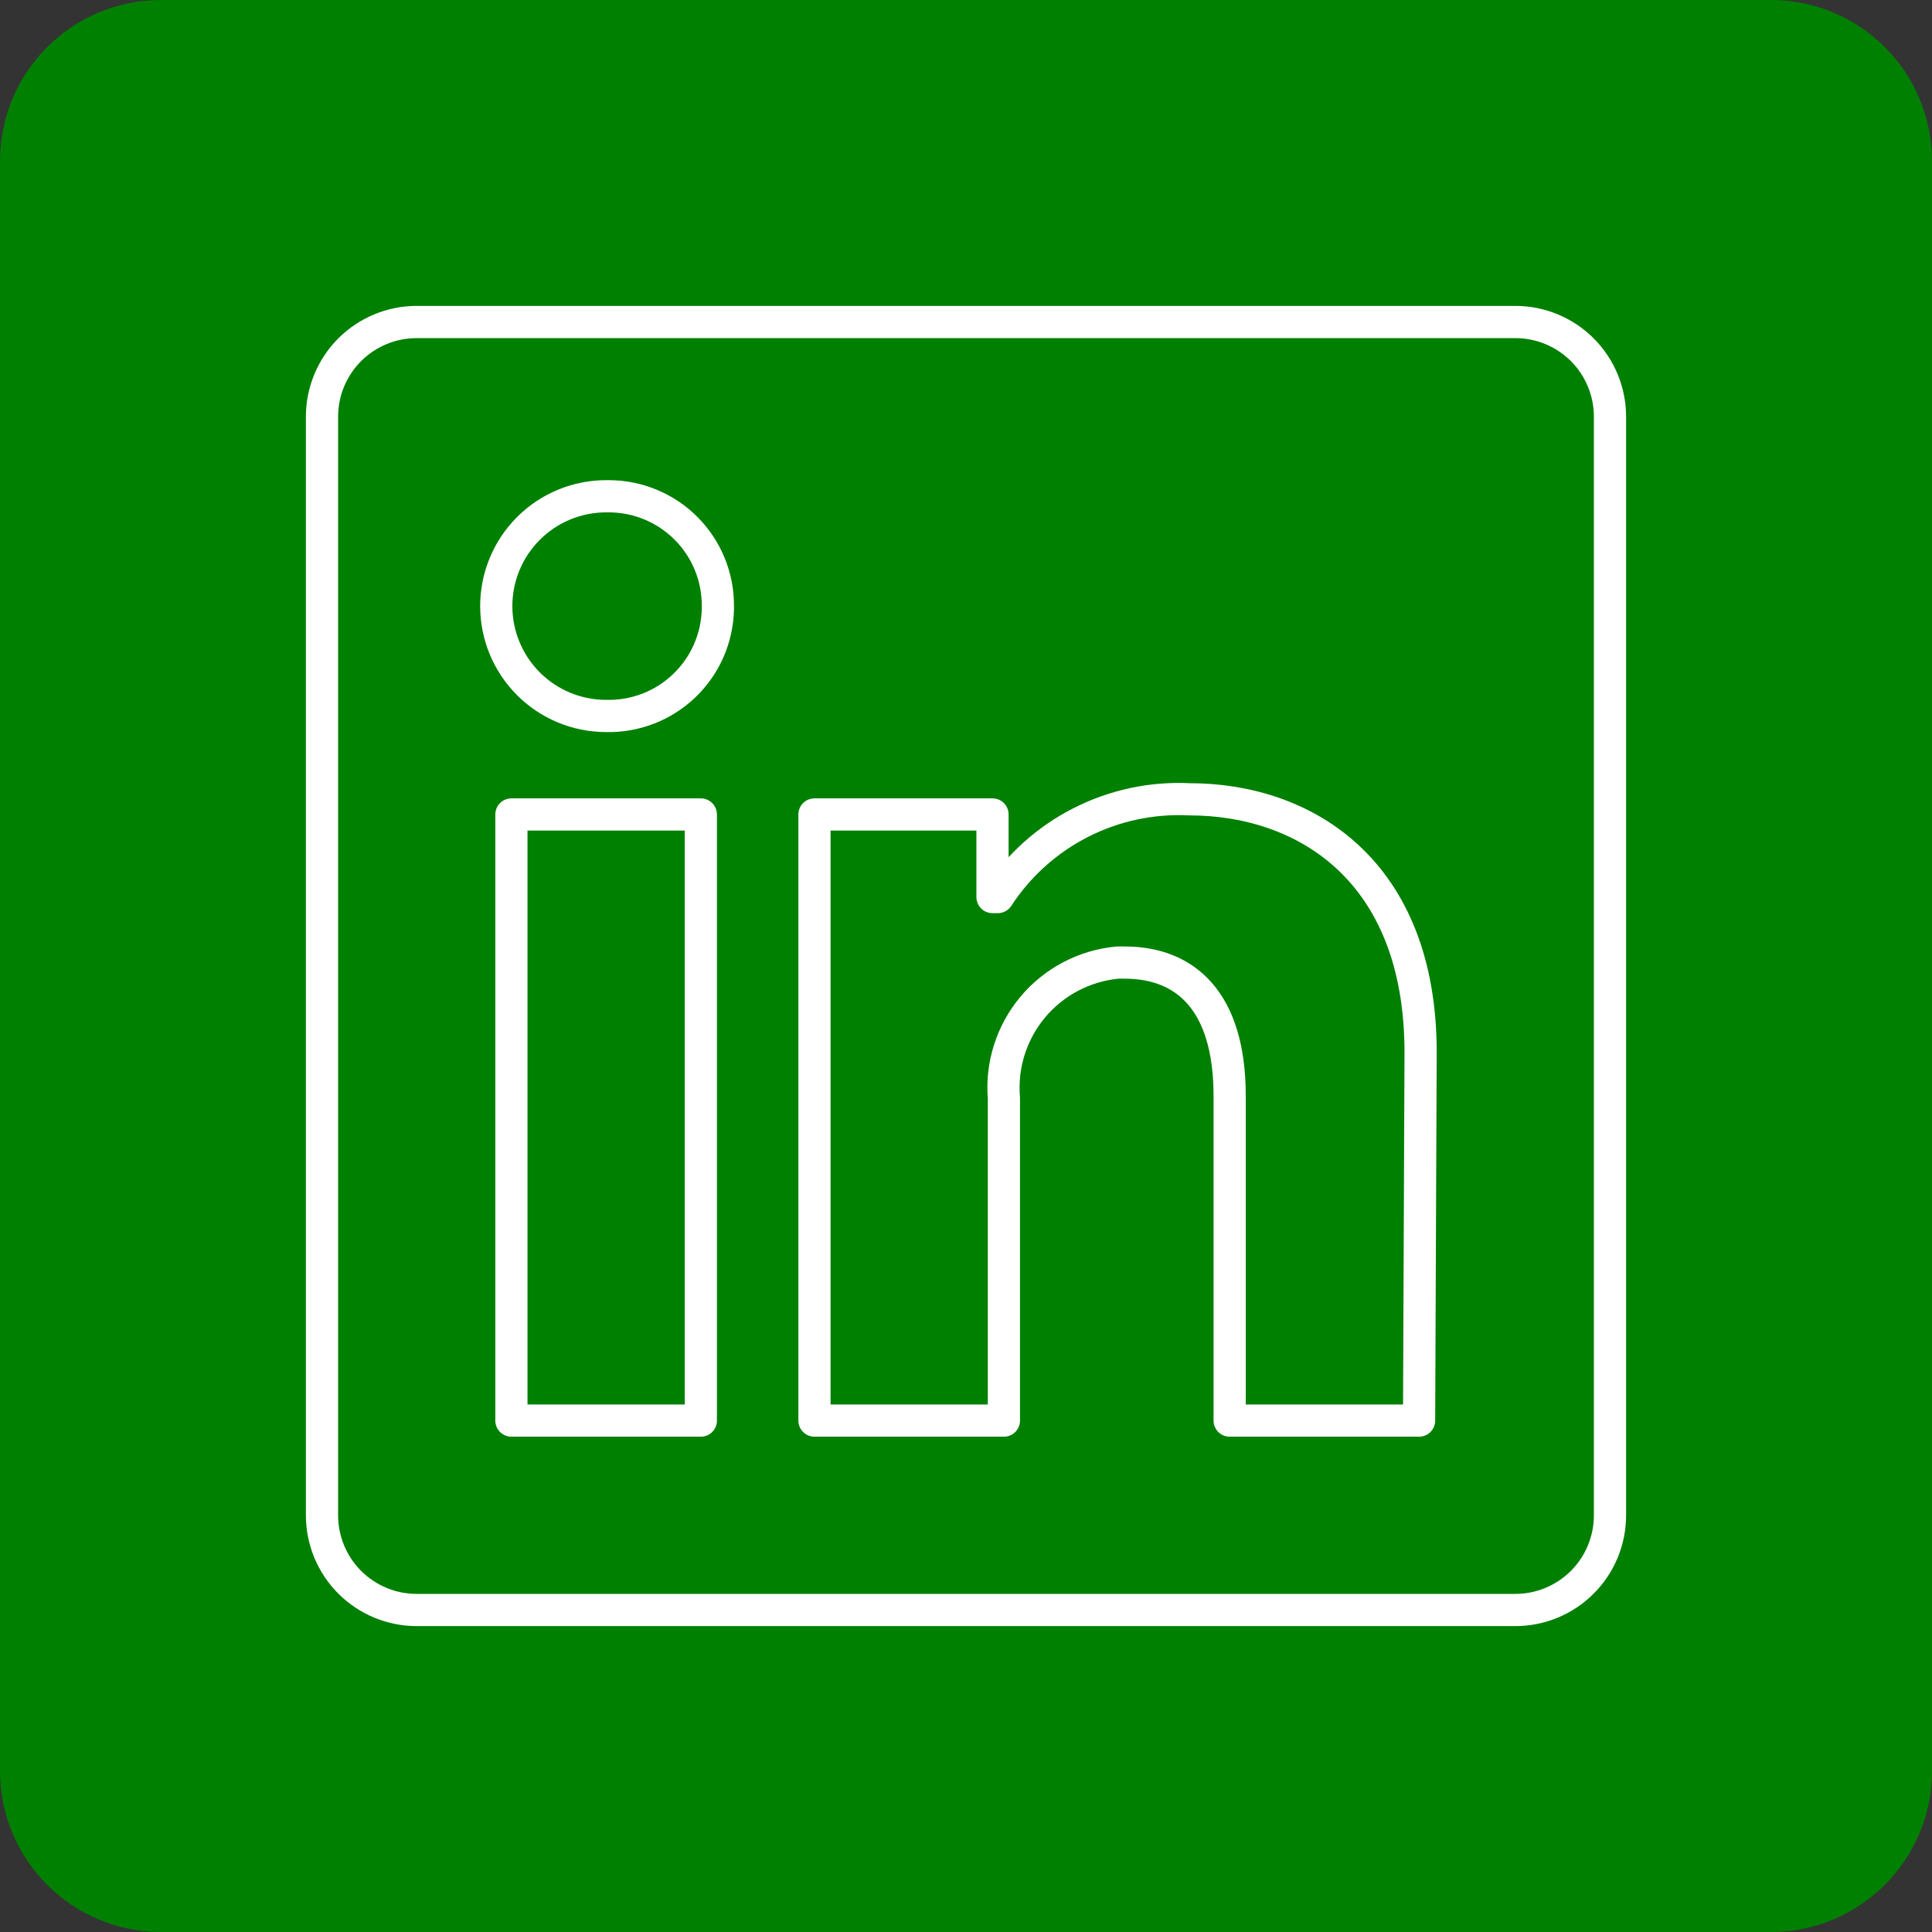
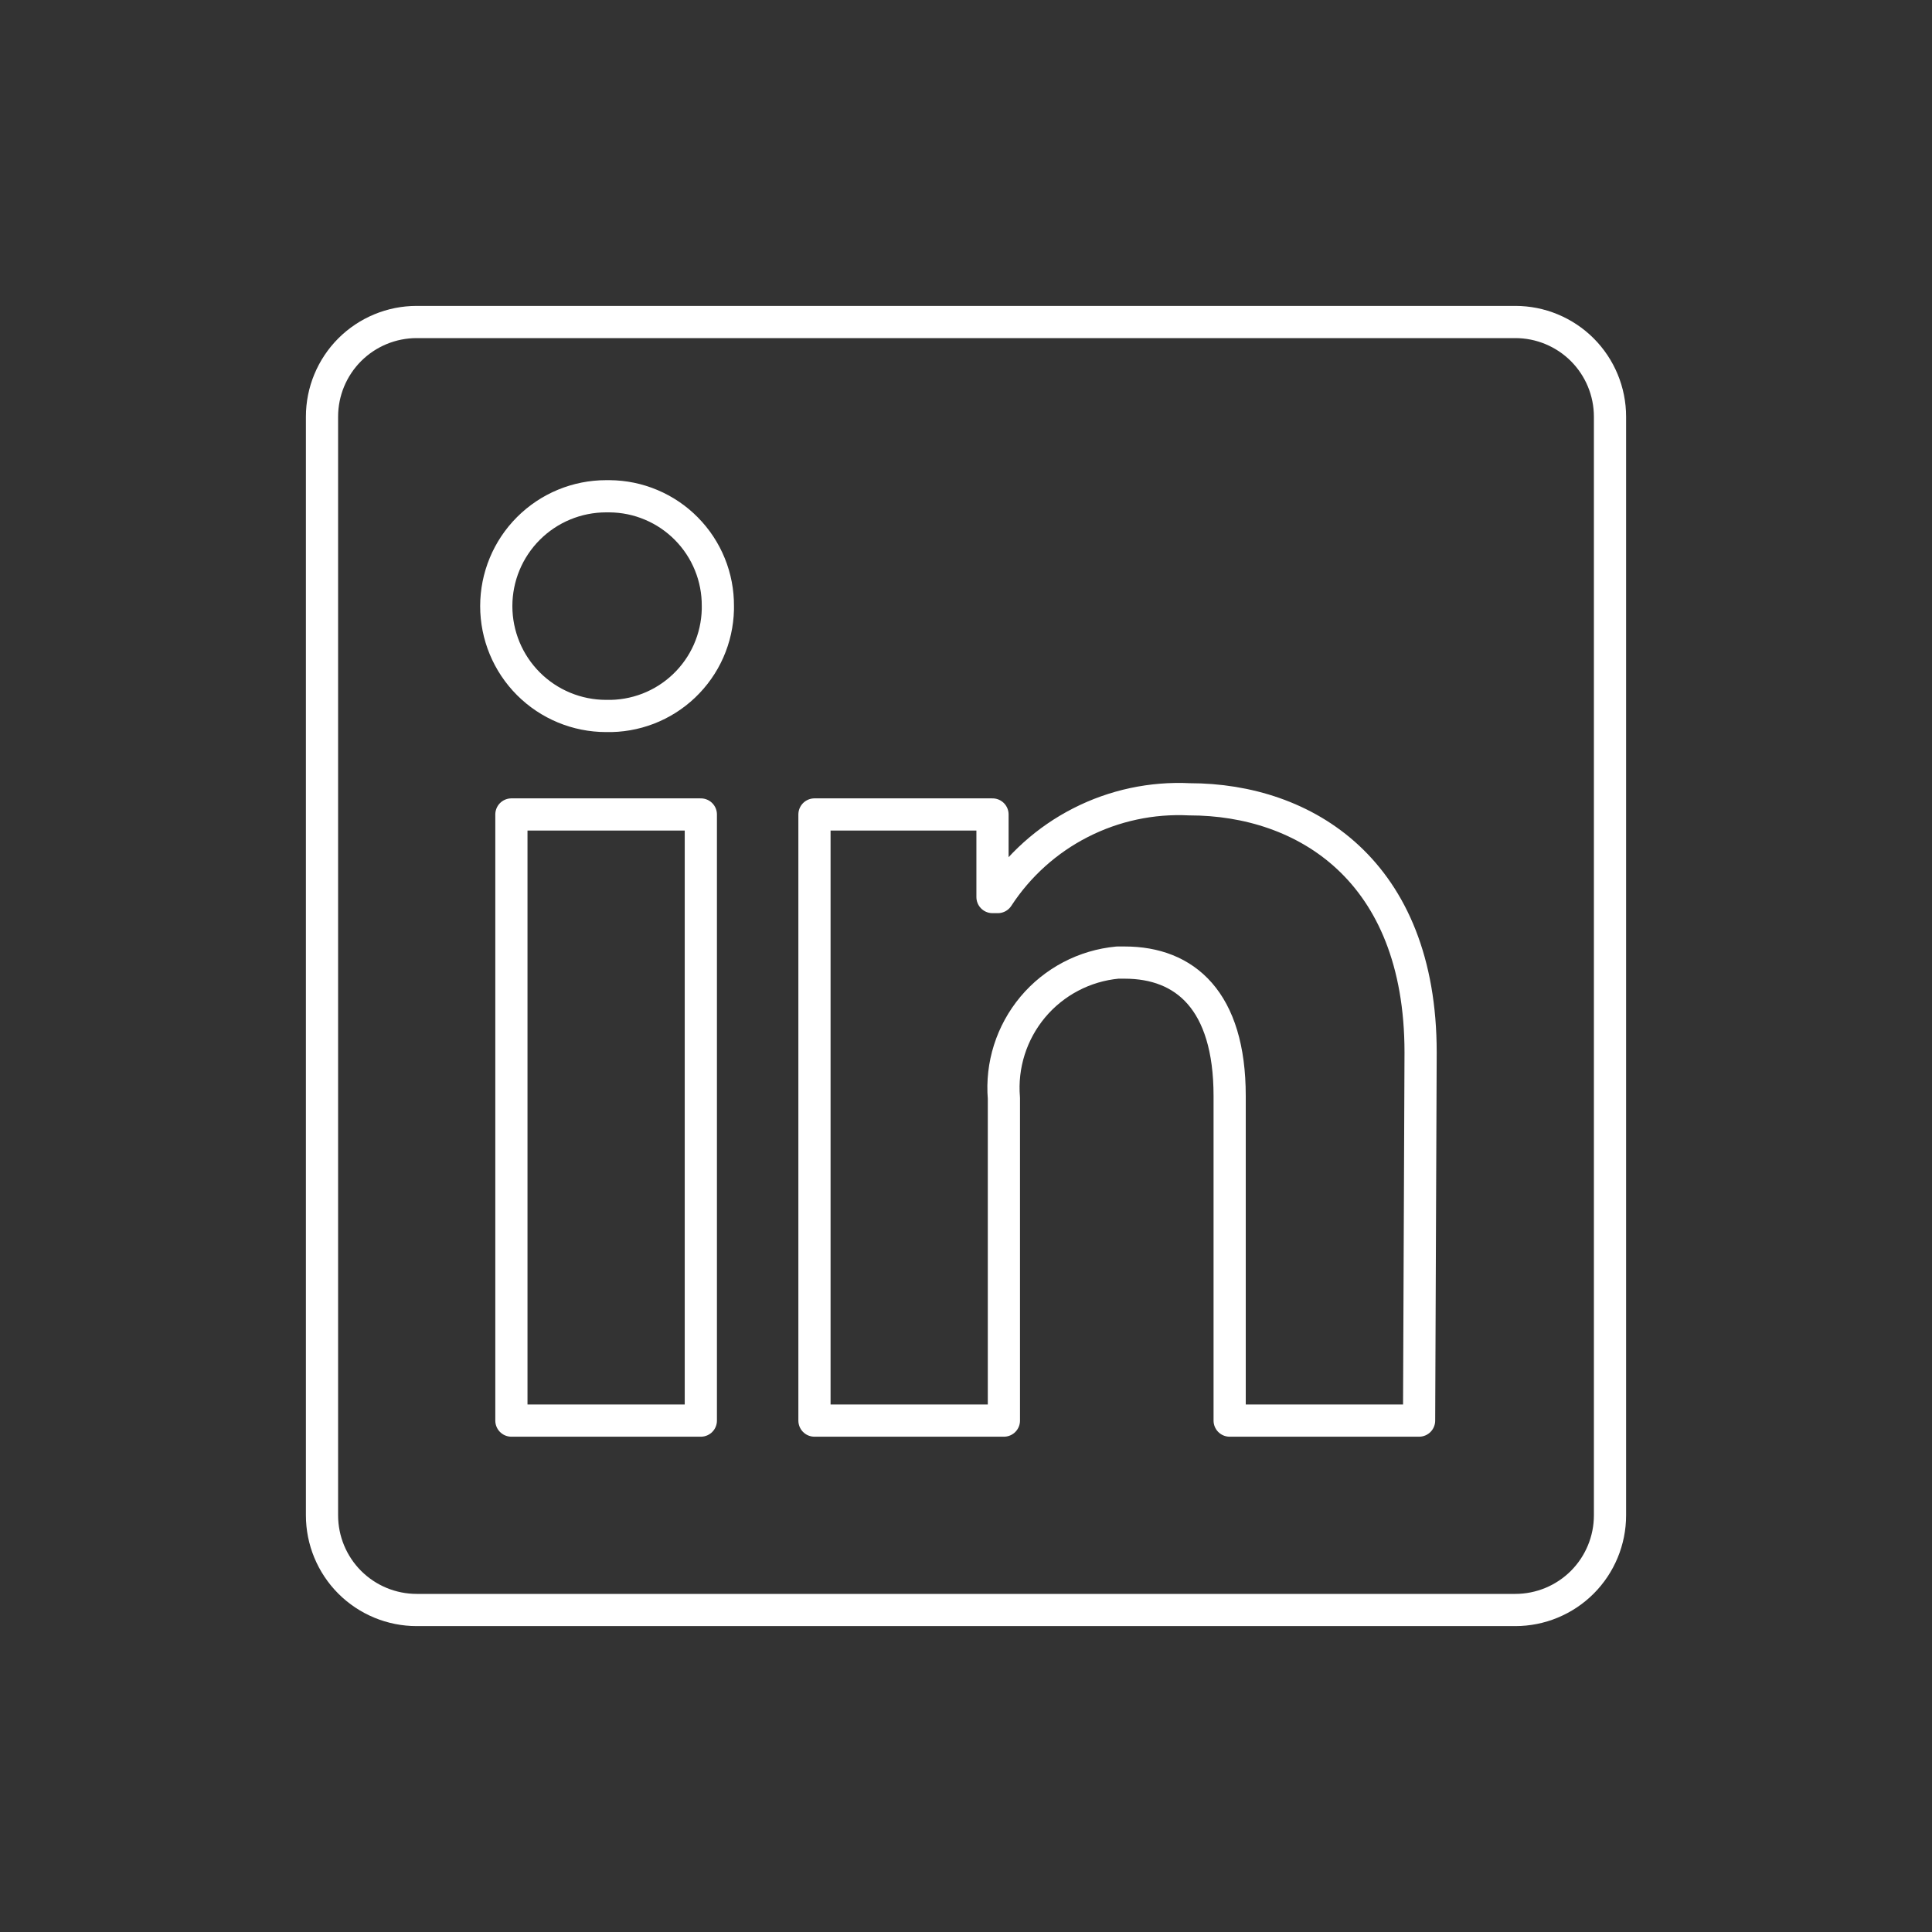
<svg xmlns="http://www.w3.org/2000/svg" width="60" height="60" viewBox="0 0 60 60" fill="none">
  <rect x="0" y="0" width="60" height="60" fill="#333333" stroke="none" />
-   <path d="M0 5C0 2.239 2.239 0 5 0H55C57.761 0 60 2.239 60 5V55C60 57.761 57.761 60 55 60H5C2.239 60 0 57.761 0 55V5Z" fill="#008000" />
-   <path d="M50 12.941V47.059C50 47.839 49.69 48.587 49.139 49.139C48.587 49.69 47.839 50 47.059 50H12.941C12.161 50 11.413 49.69 10.861 49.139C10.31 48.587 10 47.839 10 47.059V12.941C10 12.161 10.31 11.413 10.861 10.861C11.413 10.31 12.161 10 12.941 10H47.059C47.839 10 48.587 10.31 49.139 10.861C49.69 11.413 50 12.161 50 12.941ZM21.765 25.294H15.882V44.118H21.765V25.294ZM22.294 18.823C22.297 18.379 22.213 17.937 22.045 17.525C21.878 17.113 21.631 16.738 21.318 16.421C21.006 16.104 20.634 15.852 20.224 15.679C19.814 15.505 19.374 15.415 18.929 15.412H18.823C17.919 15.412 17.051 15.771 16.411 16.411C15.771 17.051 15.412 17.919 15.412 18.823C15.412 19.728 15.771 20.596 16.411 21.236C17.051 21.876 17.919 22.235 18.823 22.235C19.268 22.246 19.711 22.169 20.127 22.009C20.542 21.849 20.922 21.608 21.244 21.301C21.566 20.994 21.825 20.627 22.005 20.22C22.185 19.813 22.283 19.374 22.294 18.929V18.823ZM44.118 32.682C44.118 27.024 40.518 24.823 36.941 24.823C35.77 24.765 34.604 25.014 33.56 25.547C32.515 26.079 31.628 26.877 30.988 27.859H30.823V25.294H25.294V44.118H31.177V34.106C31.091 33.081 31.415 32.063 32.075 31.274C32.736 30.486 33.681 29.99 34.706 29.894H34.929C36.8 29.894 38.188 31.071 38.188 34.035V44.118H44.071L44.118 32.682Z" stroke="white" stroke-linejoin="round" />
+   <path d="M50 12.941V47.059C50 47.839 49.69 48.587 49.139 49.139C48.587 49.69 47.839 50 47.059 50H12.941C12.161 50 11.413 49.69 10.861 49.139C10.31 48.587 10 47.839 10 47.059V12.941C10 12.161 10.31 11.413 10.861 10.861C11.413 10.31 12.161 10 12.941 10H47.059C47.839 10 48.587 10.31 49.139 10.861C49.69 11.413 50 12.161 50 12.941ZM21.765 25.294H15.882V44.118H21.765ZM22.294 18.823C22.297 18.379 22.213 17.937 22.045 17.525C21.878 17.113 21.631 16.738 21.318 16.421C21.006 16.104 20.634 15.852 20.224 15.679C19.814 15.505 19.374 15.415 18.929 15.412H18.823C17.919 15.412 17.051 15.771 16.411 16.411C15.771 17.051 15.412 17.919 15.412 18.823C15.412 19.728 15.771 20.596 16.411 21.236C17.051 21.876 17.919 22.235 18.823 22.235C19.268 22.246 19.711 22.169 20.127 22.009C20.542 21.849 20.922 21.608 21.244 21.301C21.566 20.994 21.825 20.627 22.005 20.22C22.185 19.813 22.283 19.374 22.294 18.929V18.823ZM44.118 32.682C44.118 27.024 40.518 24.823 36.941 24.823C35.77 24.765 34.604 25.014 33.56 25.547C32.515 26.079 31.628 26.877 30.988 27.859H30.823V25.294H25.294V44.118H31.177V34.106C31.091 33.081 31.415 32.063 32.075 31.274C32.736 30.486 33.681 29.99 34.706 29.894H34.929C36.8 29.894 38.188 31.071 38.188 34.035V44.118H44.071L44.118 32.682Z" stroke="white" stroke-linejoin="round" />
</svg>